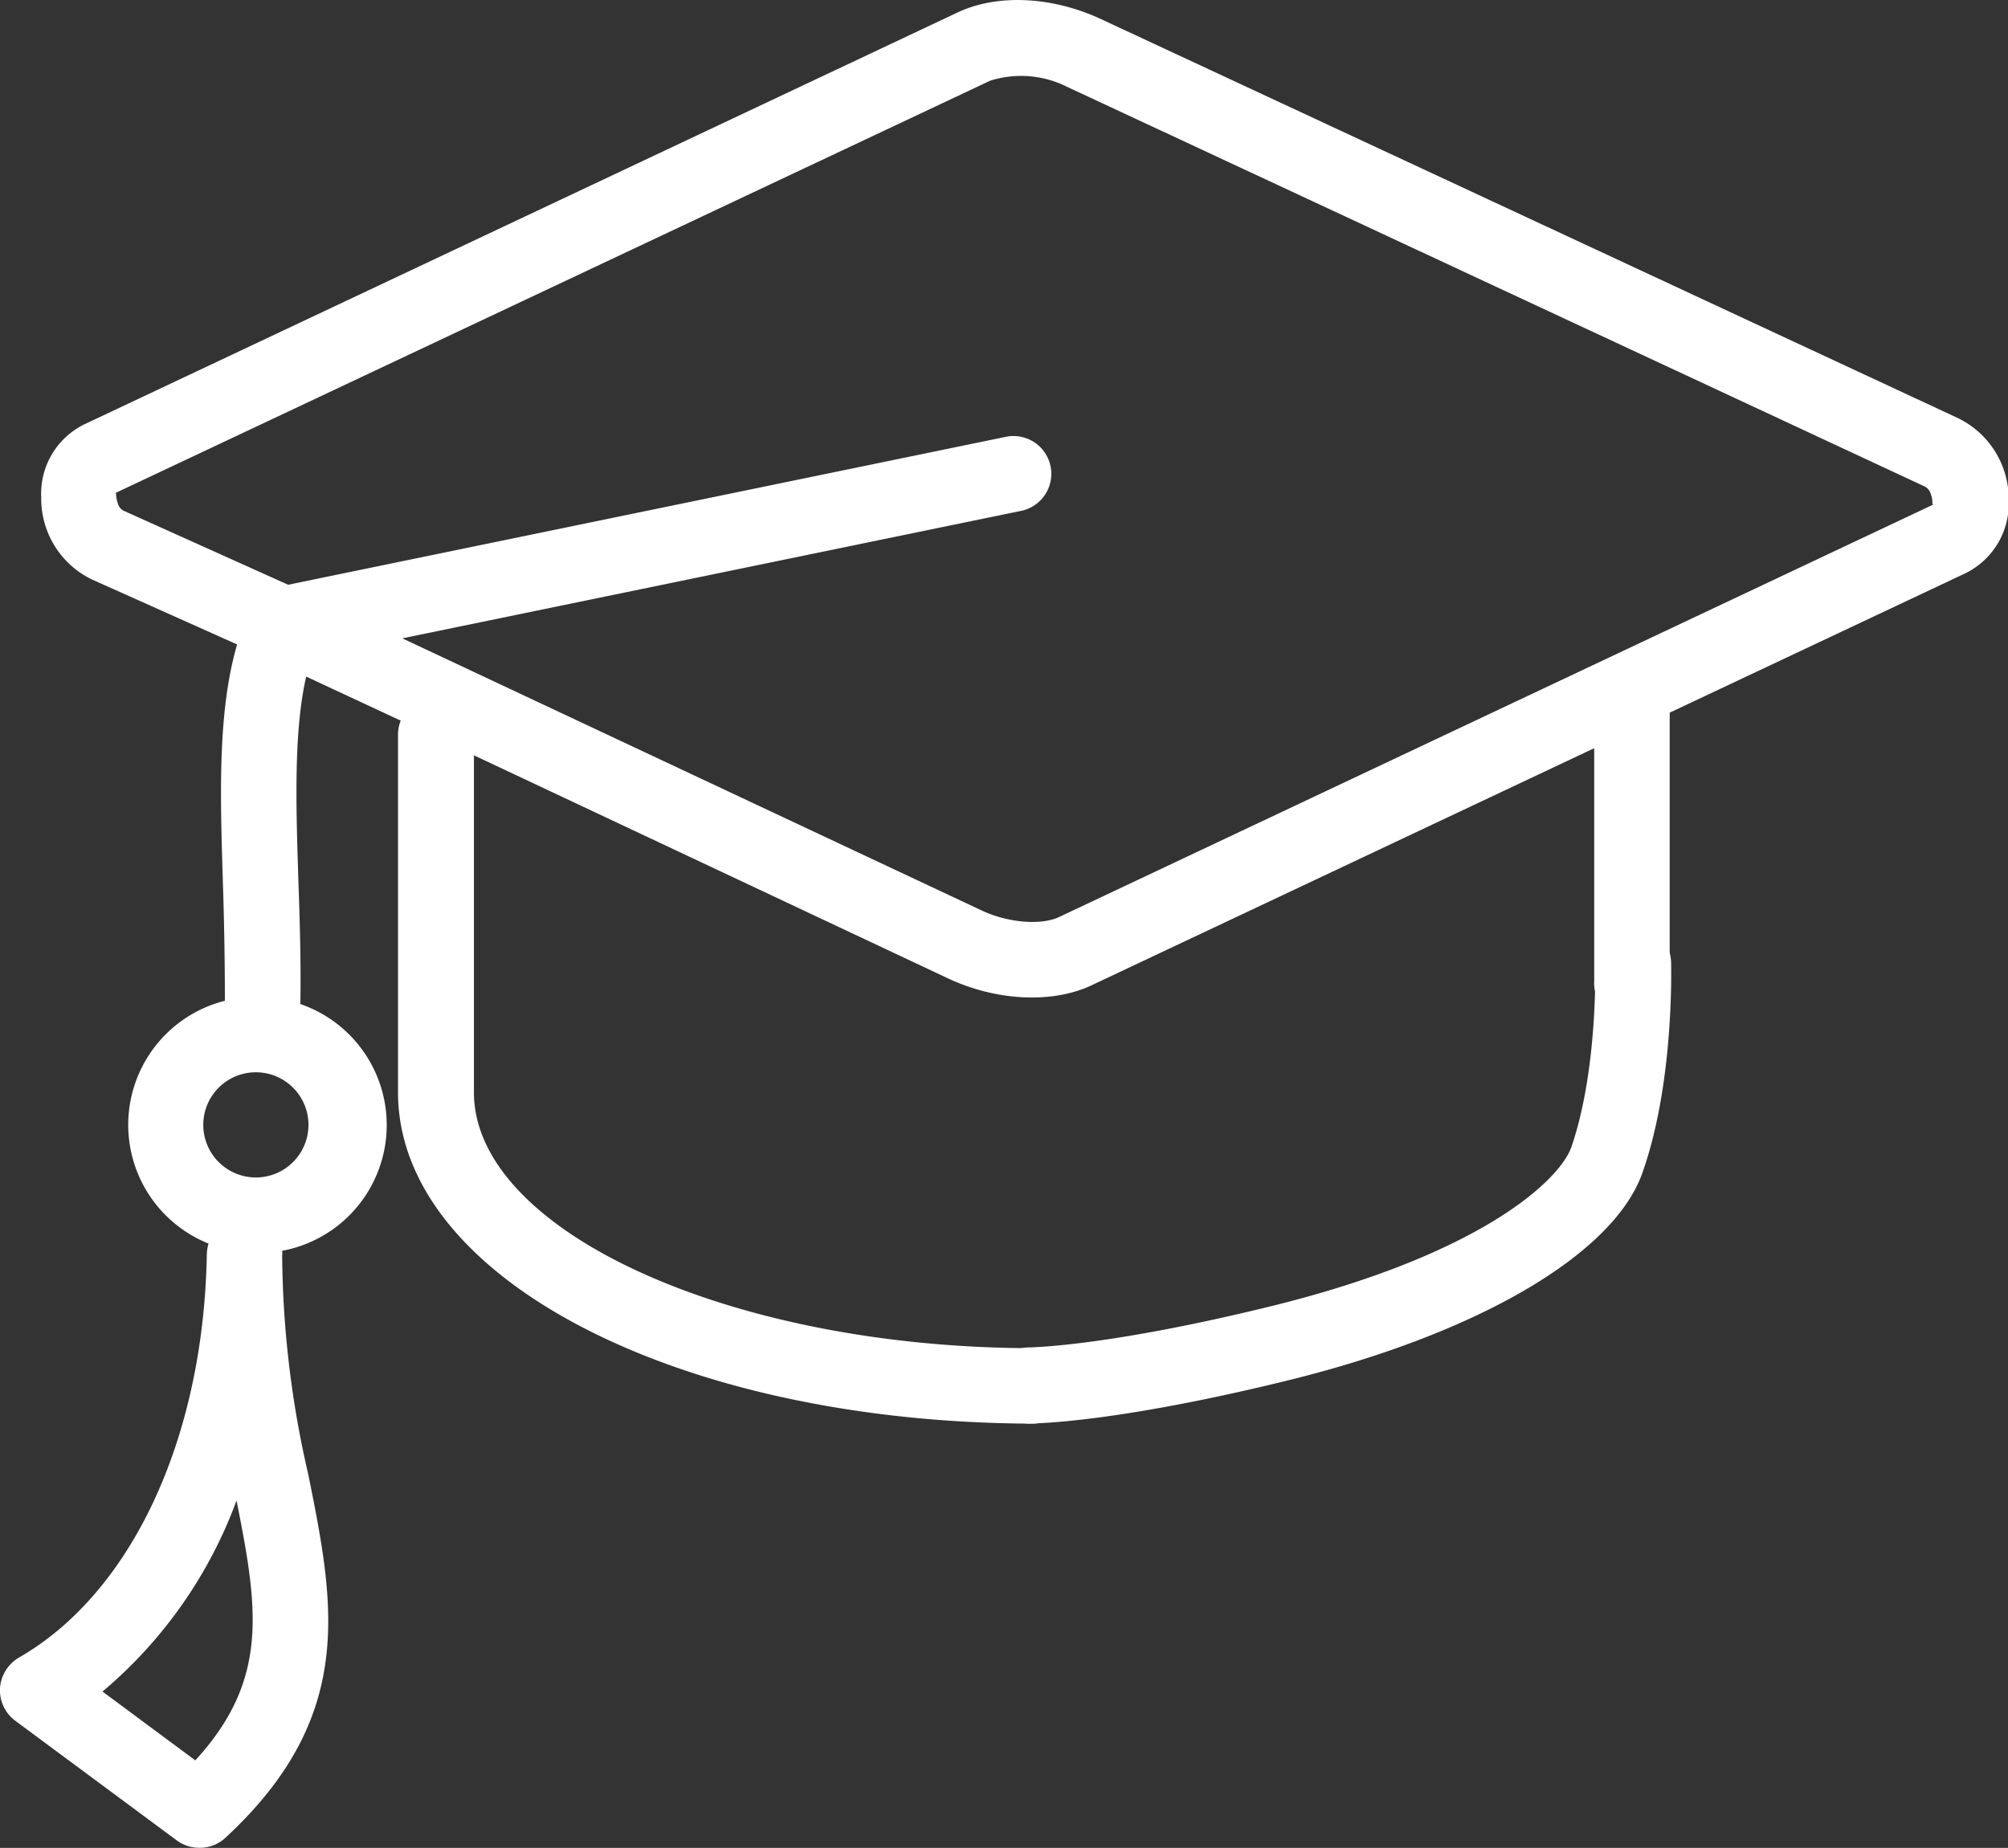
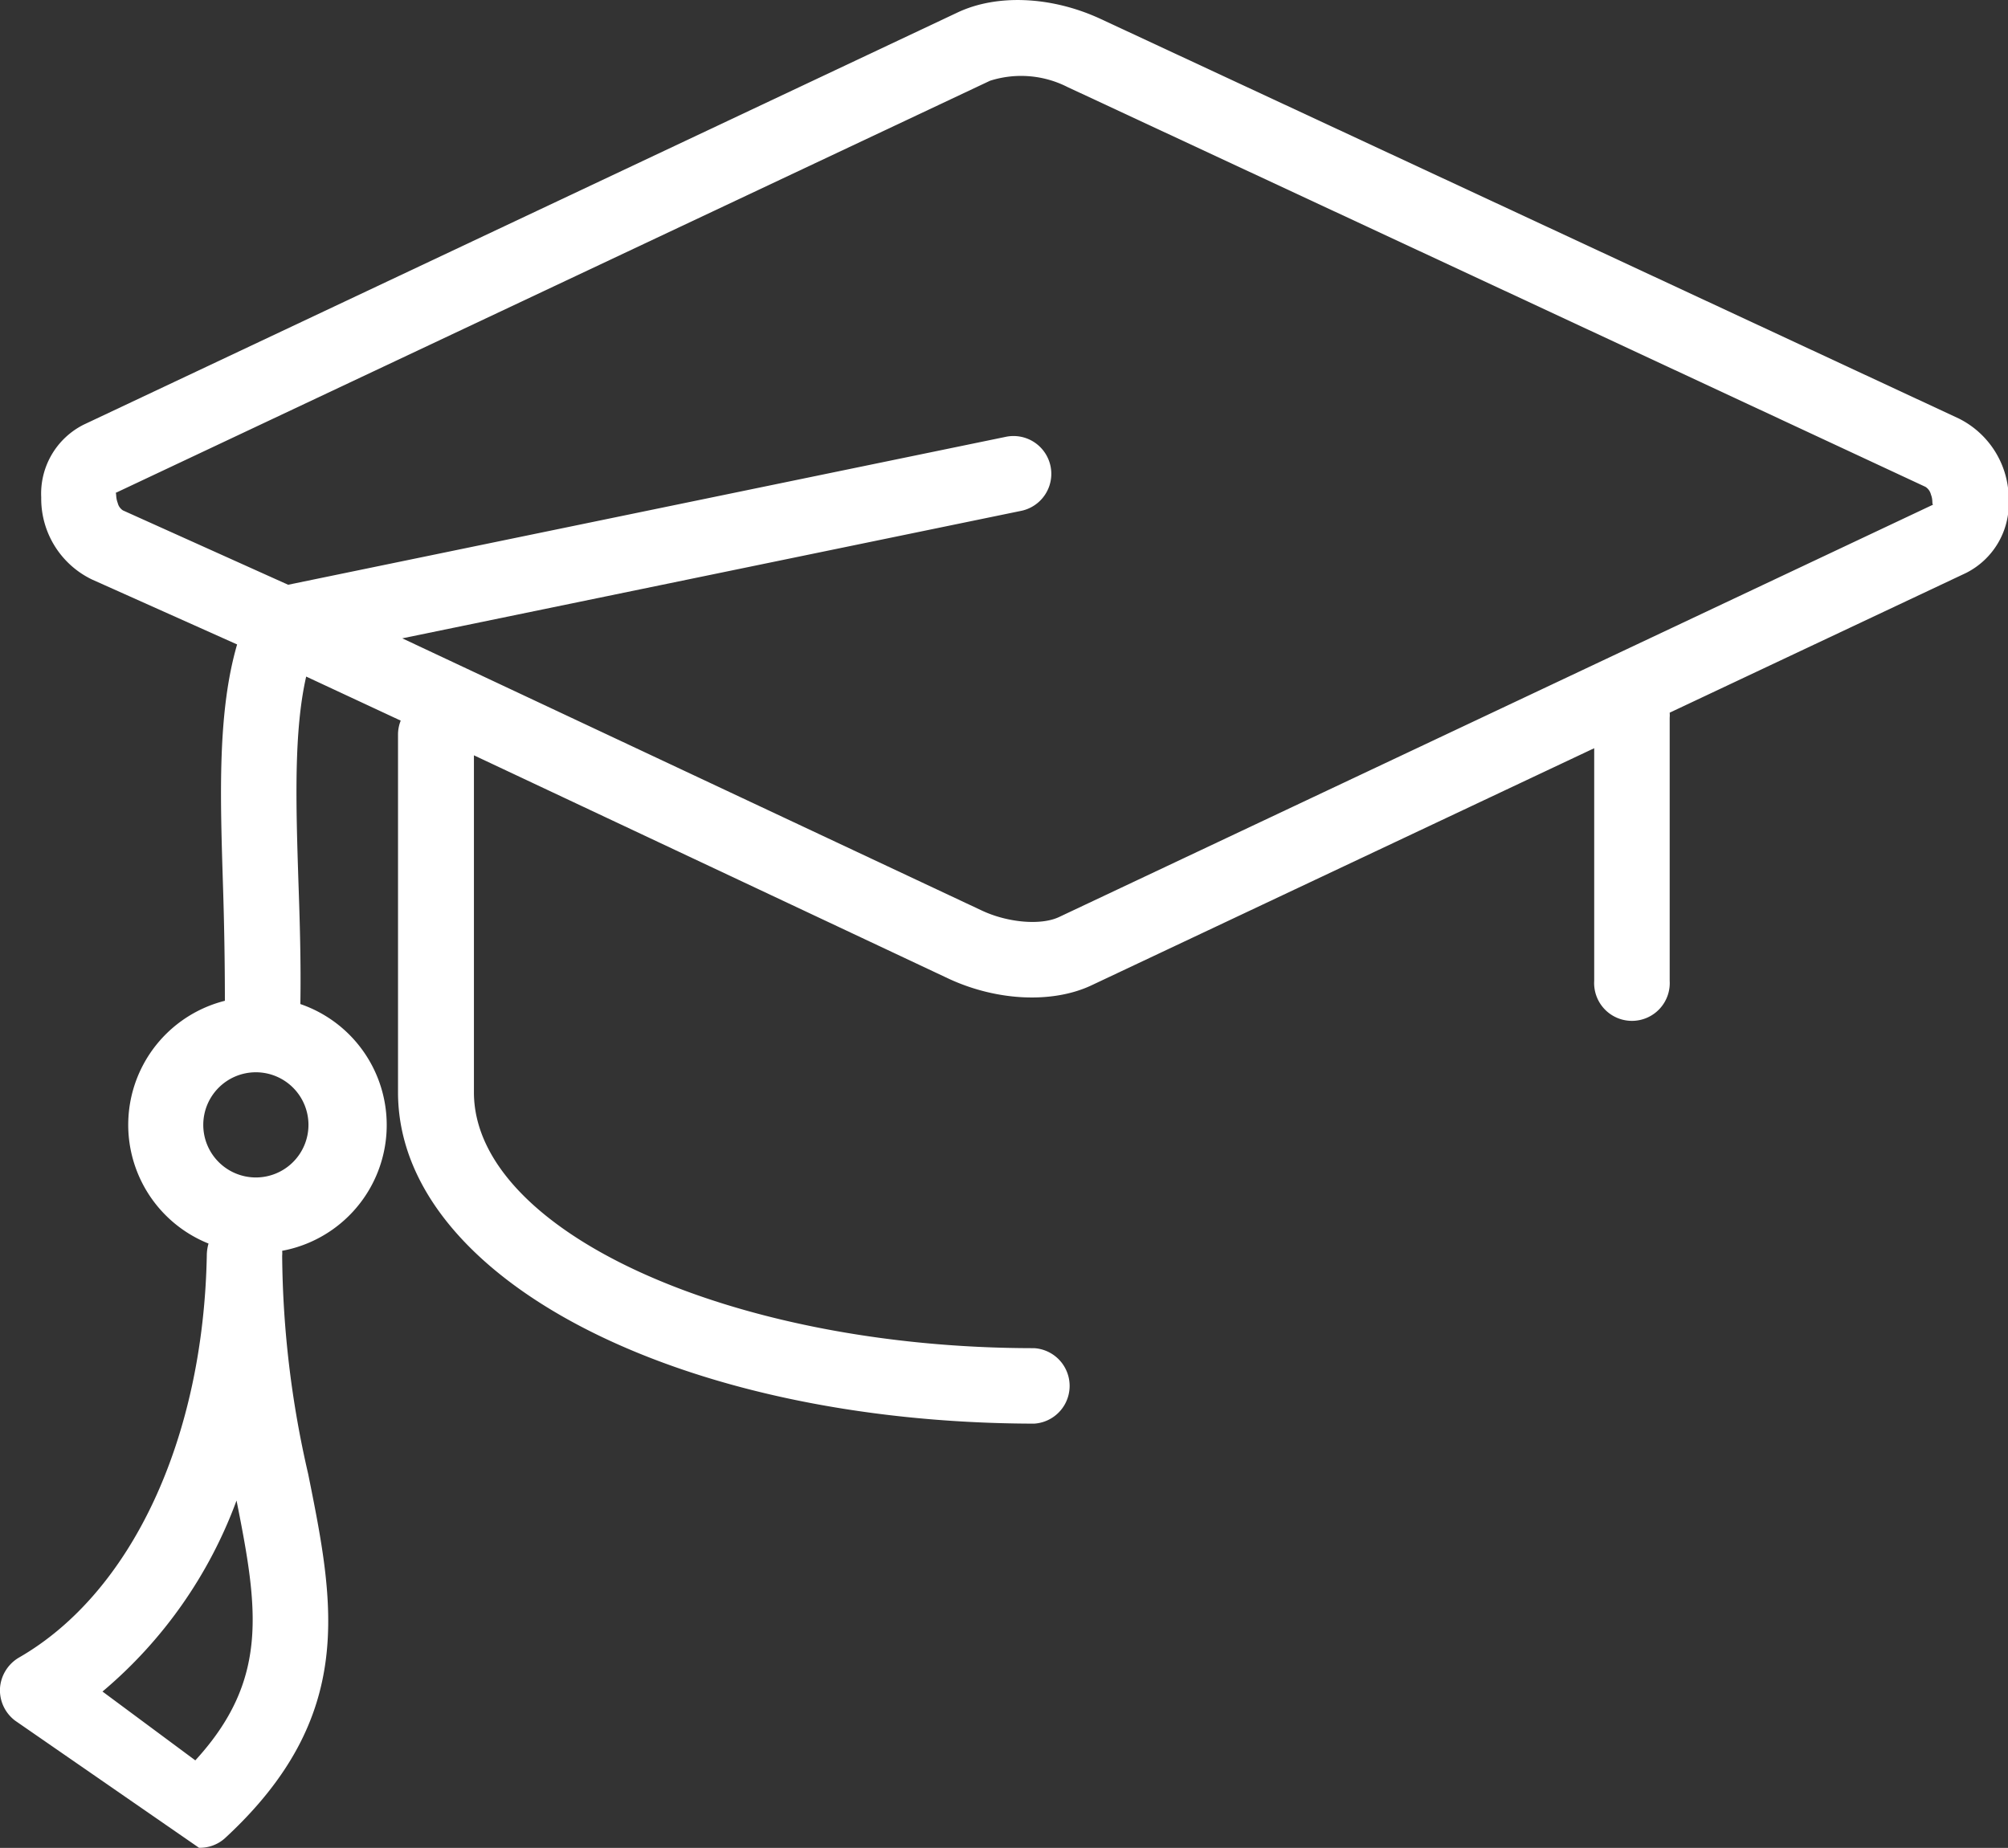
<svg xmlns="http://www.w3.org/2000/svg" id="Layer_1" data-name="Layer 1" viewBox="0 0 141.26 130.01">
  <rect x="0" y="0" width="141.26" height="130.01" fill="#333333" stroke="none" />
  <defs>
    <style>.cls-1{fill:#fff;}</style>
  </defs>
-   <path class="cls-1" d="M14,130a2.66,2.66,0,0,1-1.58-.53L1.07,121.06A2.68,2.68,0,0,1,0,118.77a2.71,2.71,0,0,1,1.33-2.15c7.94-4.56,13-15.44,13.22-28.39a3.09,3.09,0,0,1,.12-.74,9,9,0,0,1,1.15-17.08c0-2.79-.05-5.59-.14-8.32-.19-6.16-.38-12,1-16.75L6.47,40.77A6.31,6.31,0,0,1,2.9,35a5.43,5.43,0,0,1,3-5.13L67.38.87c2.77-1.3,6.58-1.13,10,.44l60.41,28.13a6.34,6.34,0,0,1,3.52,5.78,5.46,5.46,0,0,1-3,5.09l-20.85,9.83a2.17,2.17,0,0,1,0,.36V69a2.66,2.66,0,1,1-5.31,0V52.64L76.79,69.32c-2.73,1.29-6.63,1.11-10-.44L33.34,53.14V76.85c0,9.73,18,18,39.41,18a2.66,2.66,0,0,1,0,5.31C47.67,100.11,28,89.9,28,76.85V51.7a2.62,2.62,0,0,1,.19-1L21.54,47.6c-.88,3.84-.72,9-.55,14.32.1,2.86.19,5.81.14,8.72v0A9,9,0,0,1,19.85,88a2,2,0,0,1,0,.35,70.19,70.19,0,0,0,1.83,15.35c1.84,9.15,3.44,17.06-5.87,25.64A2.63,2.63,0,0,1,14,130Zm-6.8-11,6.54,4.85c5.2-5.67,4.42-10.66,2.9-18.28A32,32,0,0,1,7.22,119ZM18,75.44a3.7,3.7,0,1,0,3.7,3.7A3.7,3.7,0,0,0,18,75.44Zm10.3-30.53L69.09,64.07c1.82.85,4.16,1.05,5.43.44L136,35.5c-.11,0,0-.31-.16-.7a.89.89,0,0,0-.39-.55L75.09,6.12a7.2,7.2,0,0,0-5.44-.44l-61.52,29c.07,0,0,.32.15.7a.86.86,0,0,0,.37.53l11.62,5.23L70.82,30.72a2.66,2.66,0,0,1,1.07,5.21Z" />
-   <path class="cls-1" d="M72.34,100.15h-.07a2.68,2.68,0,0,1,0-5.35h0S77.48,94.8,89,92c15.21-3.67,20.74-9,21.54-11.29,1.88-5.43,1.68-12.78,1.68-12.85a2.67,2.67,0,1,1,5.34-.16c0,.34.23,8.41-2,14.76-2,5.81-11.72,11.46-25.33,14.75C78.51,100.06,73,100.15,72.34,100.15Z" />
+   <path class="cls-1" d="M14,130L1.07,121.06A2.68,2.68,0,0,1,0,118.77a2.71,2.71,0,0,1,1.33-2.15c7.94-4.56,13-15.44,13.22-28.39a3.09,3.09,0,0,1,.12-.74,9,9,0,0,1,1.15-17.08c0-2.79-.05-5.59-.14-8.32-.19-6.16-.38-12,1-16.75L6.47,40.77A6.31,6.31,0,0,1,2.9,35a5.43,5.43,0,0,1,3-5.13L67.38.87c2.77-1.3,6.58-1.13,10,.44l60.41,28.13a6.34,6.34,0,0,1,3.52,5.78,5.46,5.46,0,0,1-3,5.09l-20.85,9.83a2.17,2.17,0,0,1,0,.36V69a2.66,2.66,0,1,1-5.31,0V52.64L76.79,69.32c-2.73,1.29-6.63,1.11-10-.44L33.34,53.14V76.85c0,9.73,18,18,39.41,18a2.66,2.66,0,0,1,0,5.31C47.67,100.11,28,89.9,28,76.85V51.7a2.62,2.62,0,0,1,.19-1L21.54,47.6c-.88,3.84-.72,9-.55,14.32.1,2.86.19,5.81.14,8.72v0A9,9,0,0,1,19.85,88a2,2,0,0,1,0,.35,70.19,70.19,0,0,0,1.83,15.35c1.84,9.15,3.44,17.06-5.87,25.64A2.63,2.63,0,0,1,14,130Zm-6.8-11,6.54,4.85c5.2-5.67,4.42-10.66,2.9-18.28A32,32,0,0,1,7.22,119ZM18,75.44a3.7,3.7,0,1,0,3.7,3.7A3.7,3.7,0,0,0,18,75.44Zm10.3-30.53L69.09,64.07c1.82.85,4.16,1.05,5.43.44L136,35.5c-.11,0,0-.31-.16-.7a.89.89,0,0,0-.39-.55L75.09,6.12a7.2,7.2,0,0,0-5.44-.44l-61.52,29c.07,0,0,.32.15.7a.86.86,0,0,0,.37.53l11.62,5.23L70.82,30.72a2.66,2.66,0,0,1,1.07,5.21Z" />
</svg>